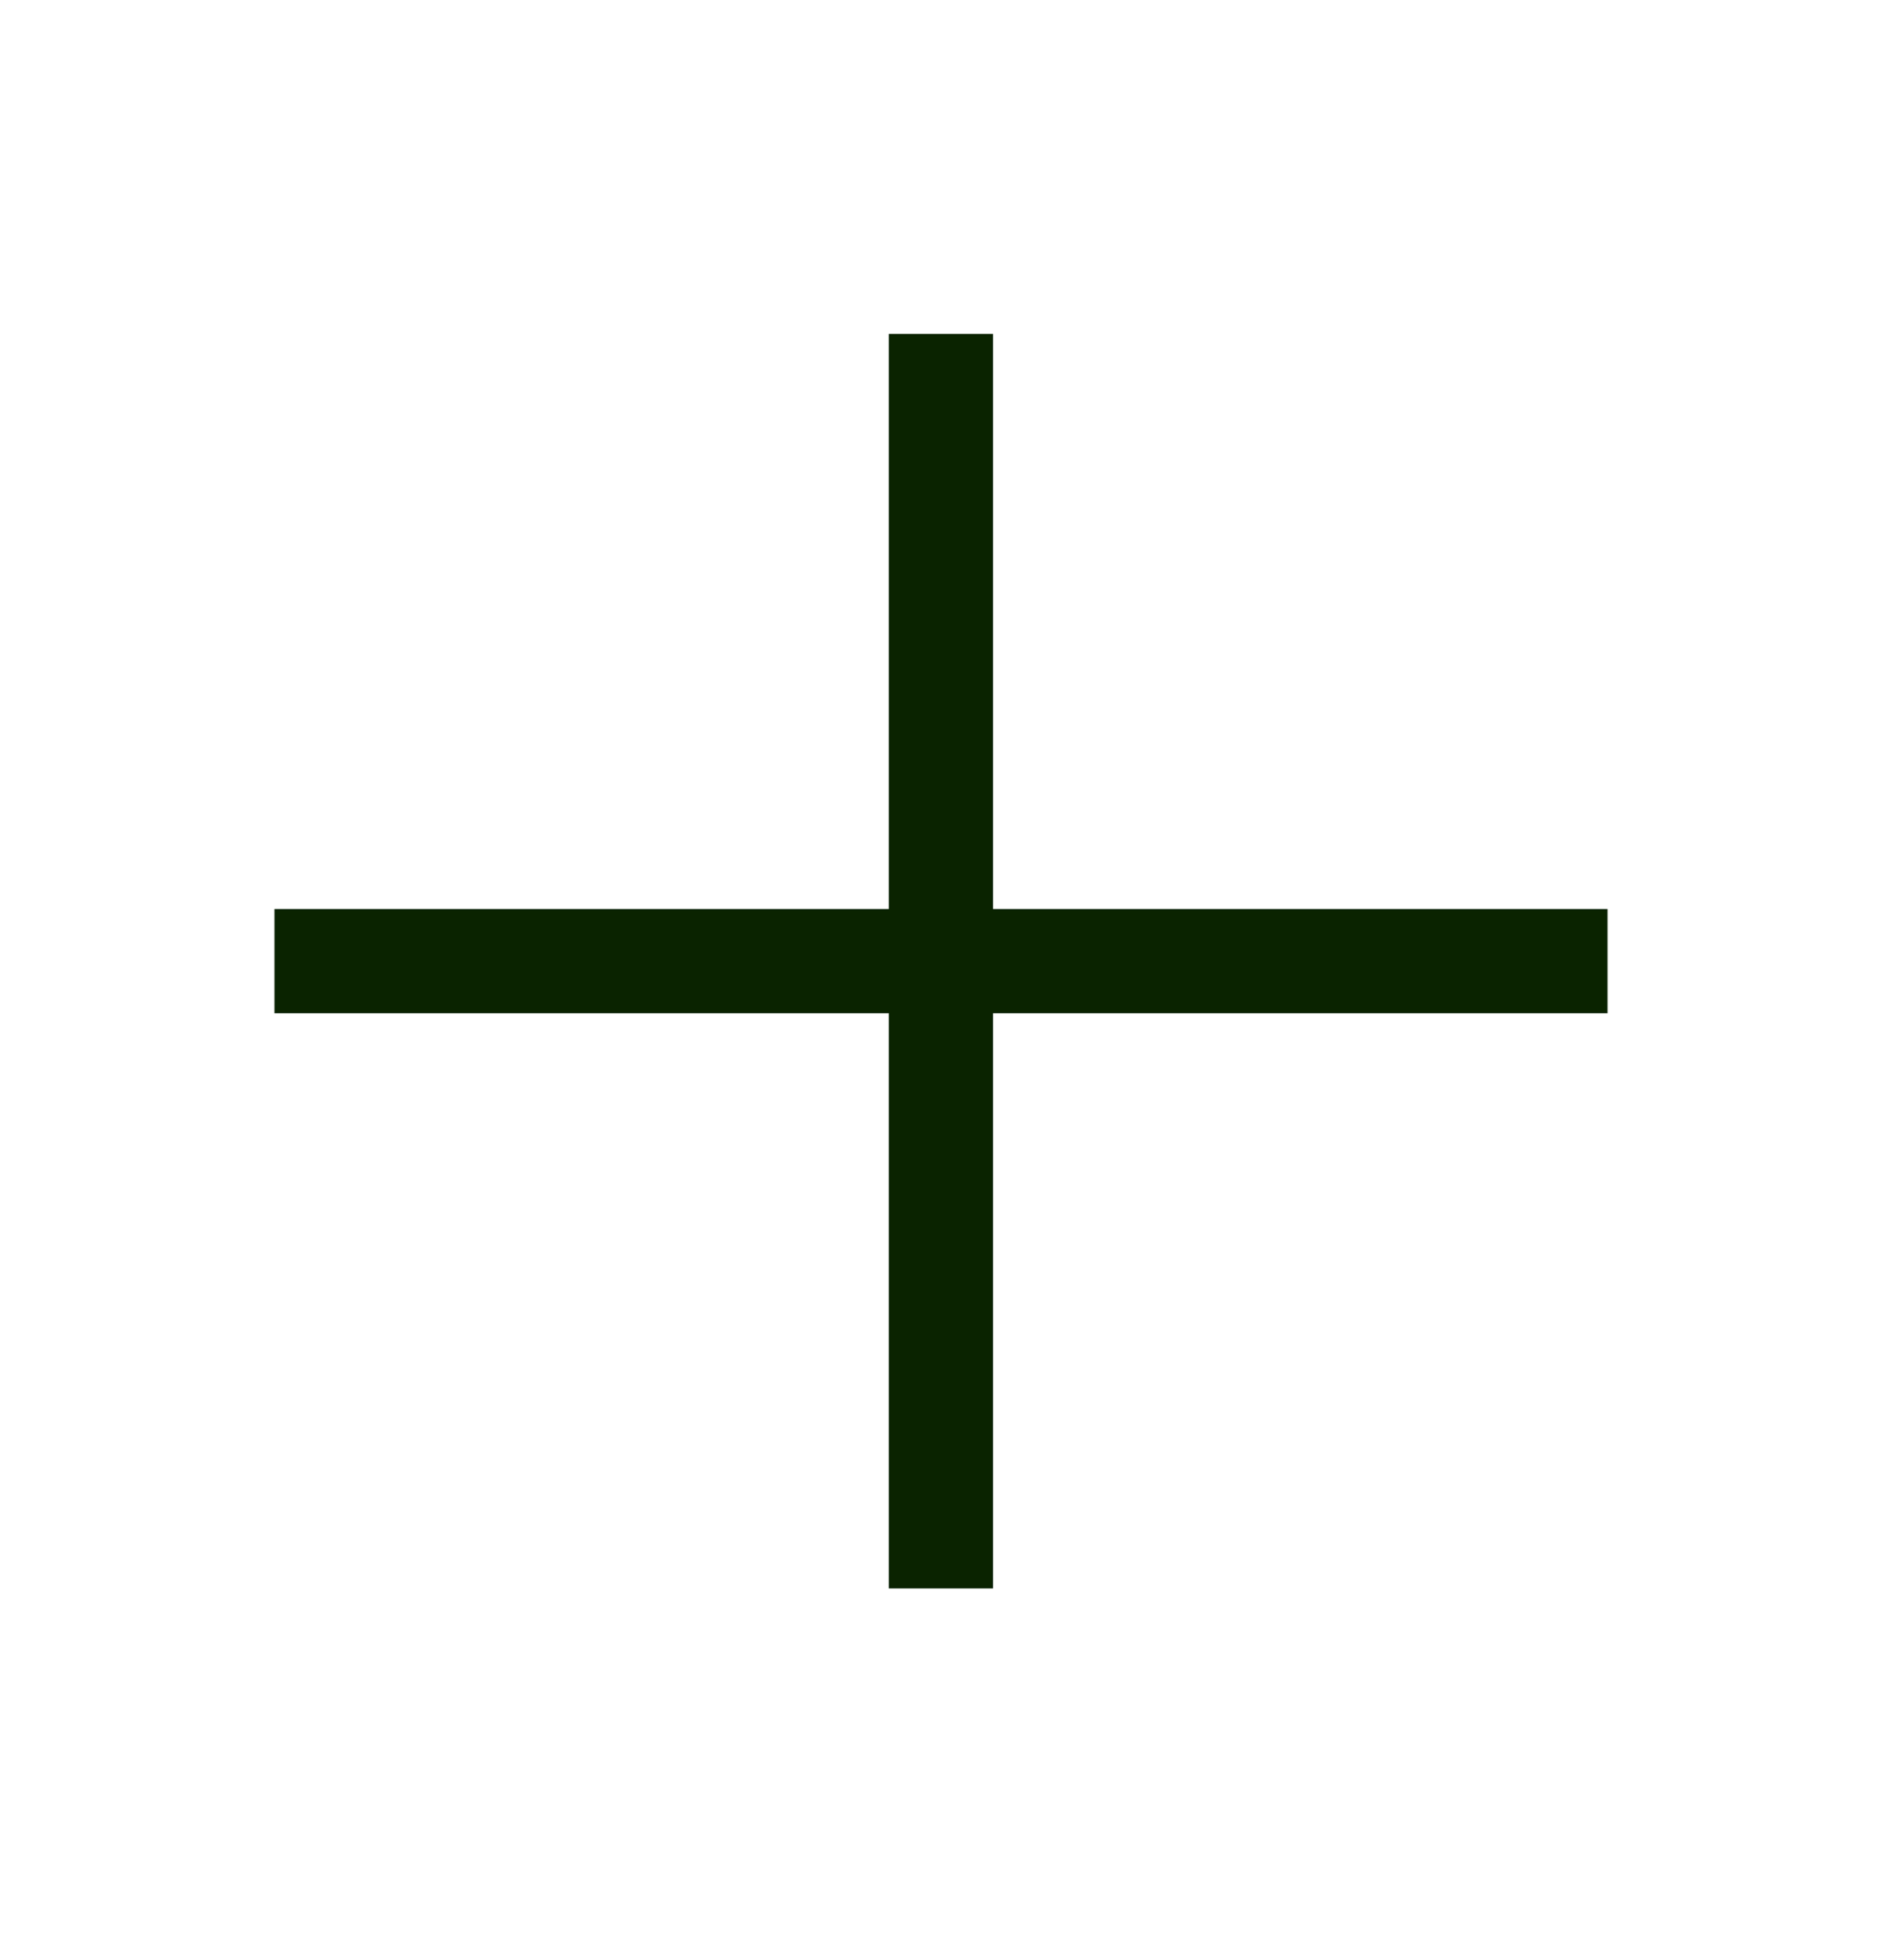
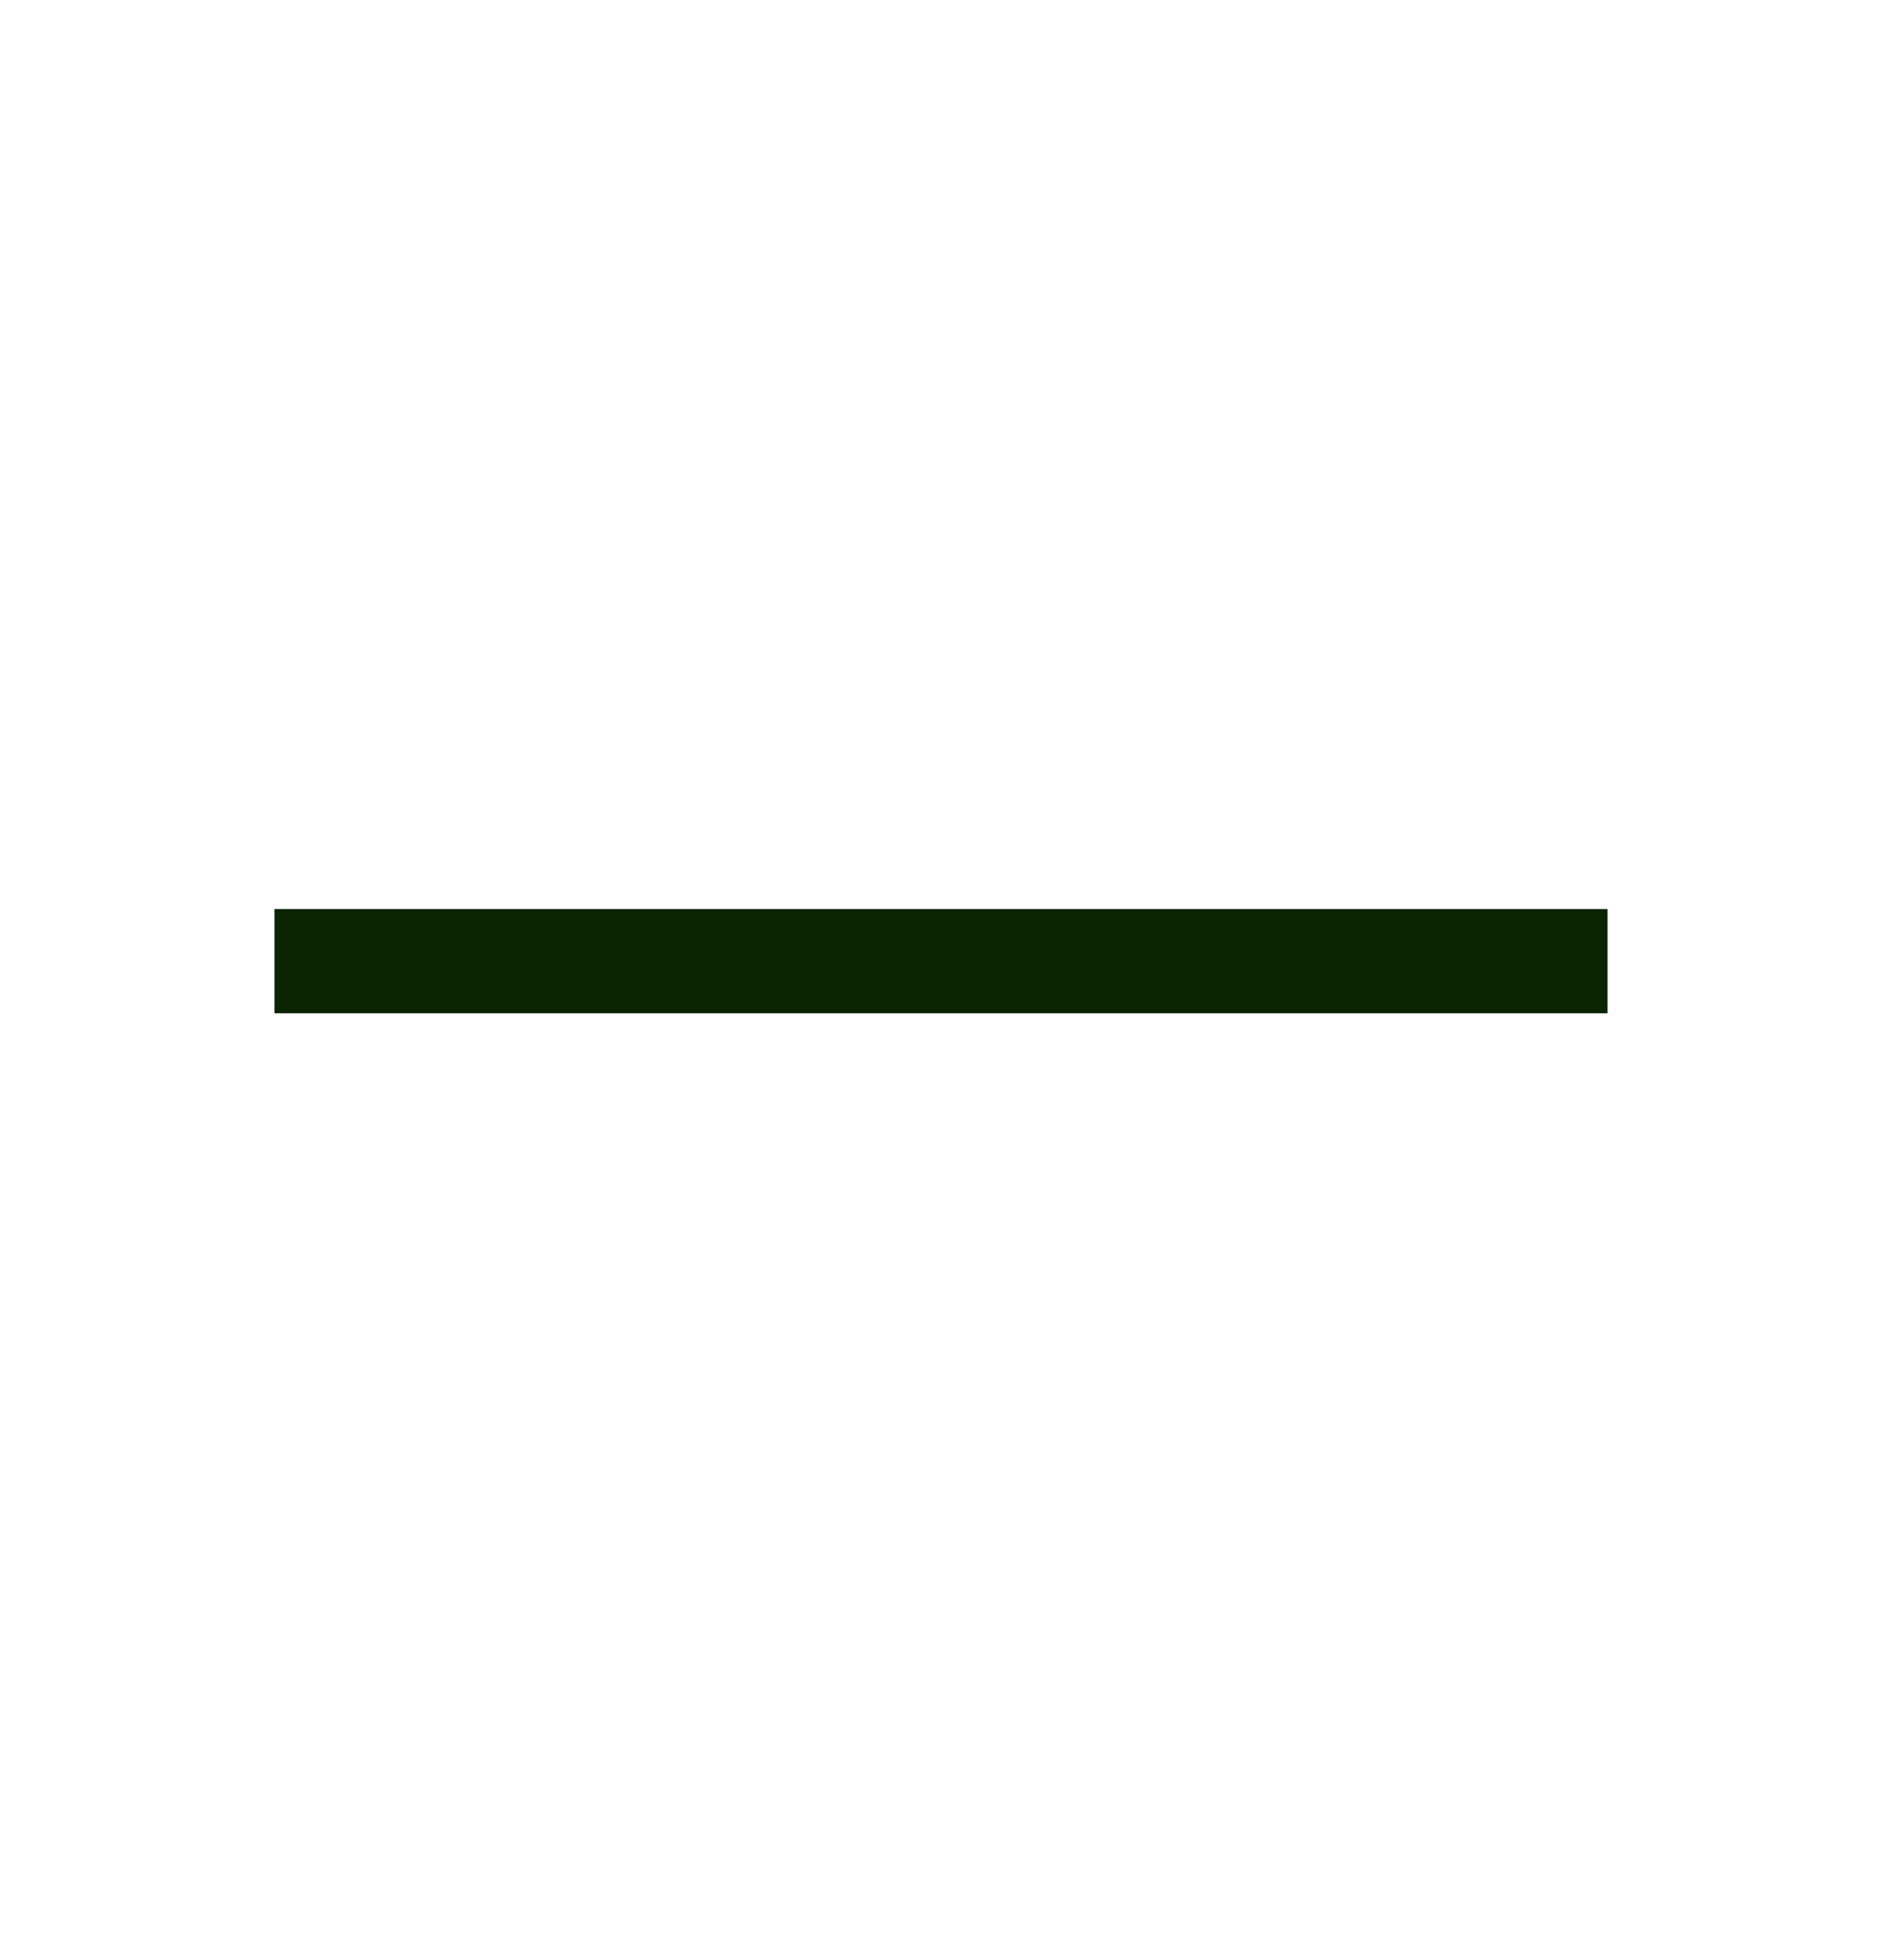
<svg xmlns="http://www.w3.org/2000/svg" width="24" height="25" viewBox="0 0 24 25" fill="none">
-   <rect x="12.664" y="4.259" width="16" height="1.33" transform="rotate(90 12.664 4.259)" fill="#0A2300" />
  <rect x="3.5" y="11.594" width="17" height="1.33" fill="#0A2300" />
</svg>